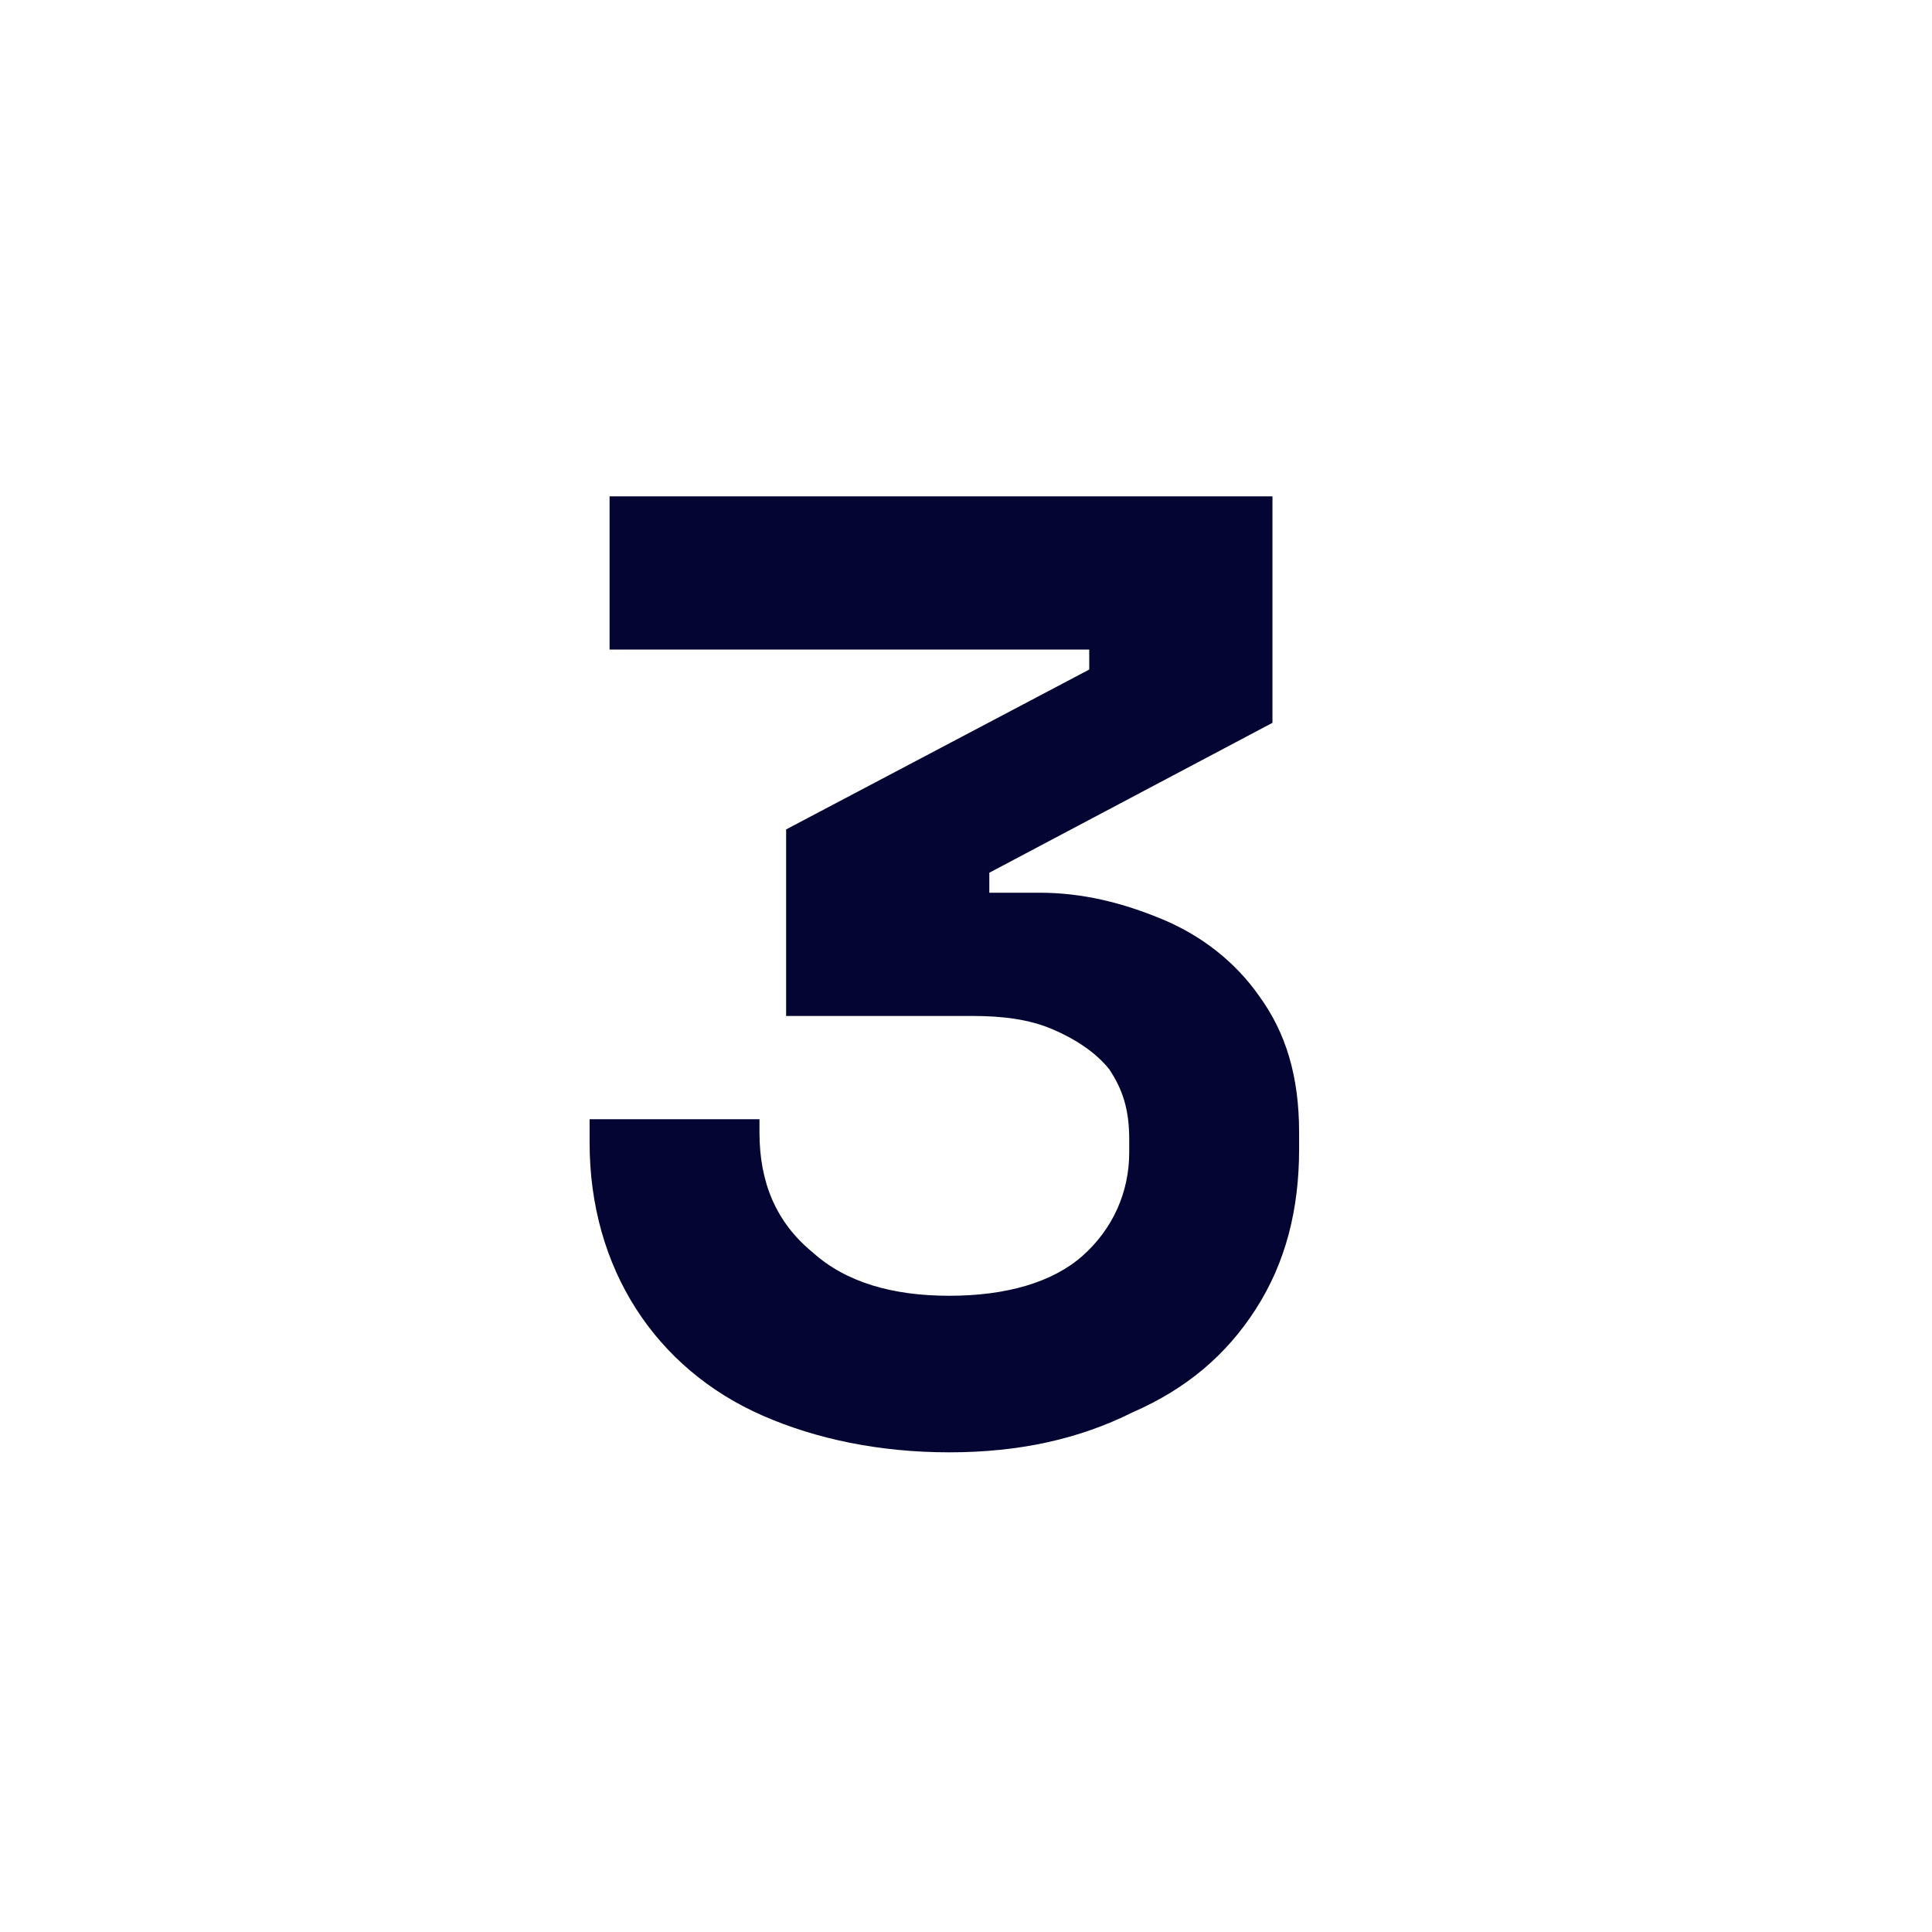
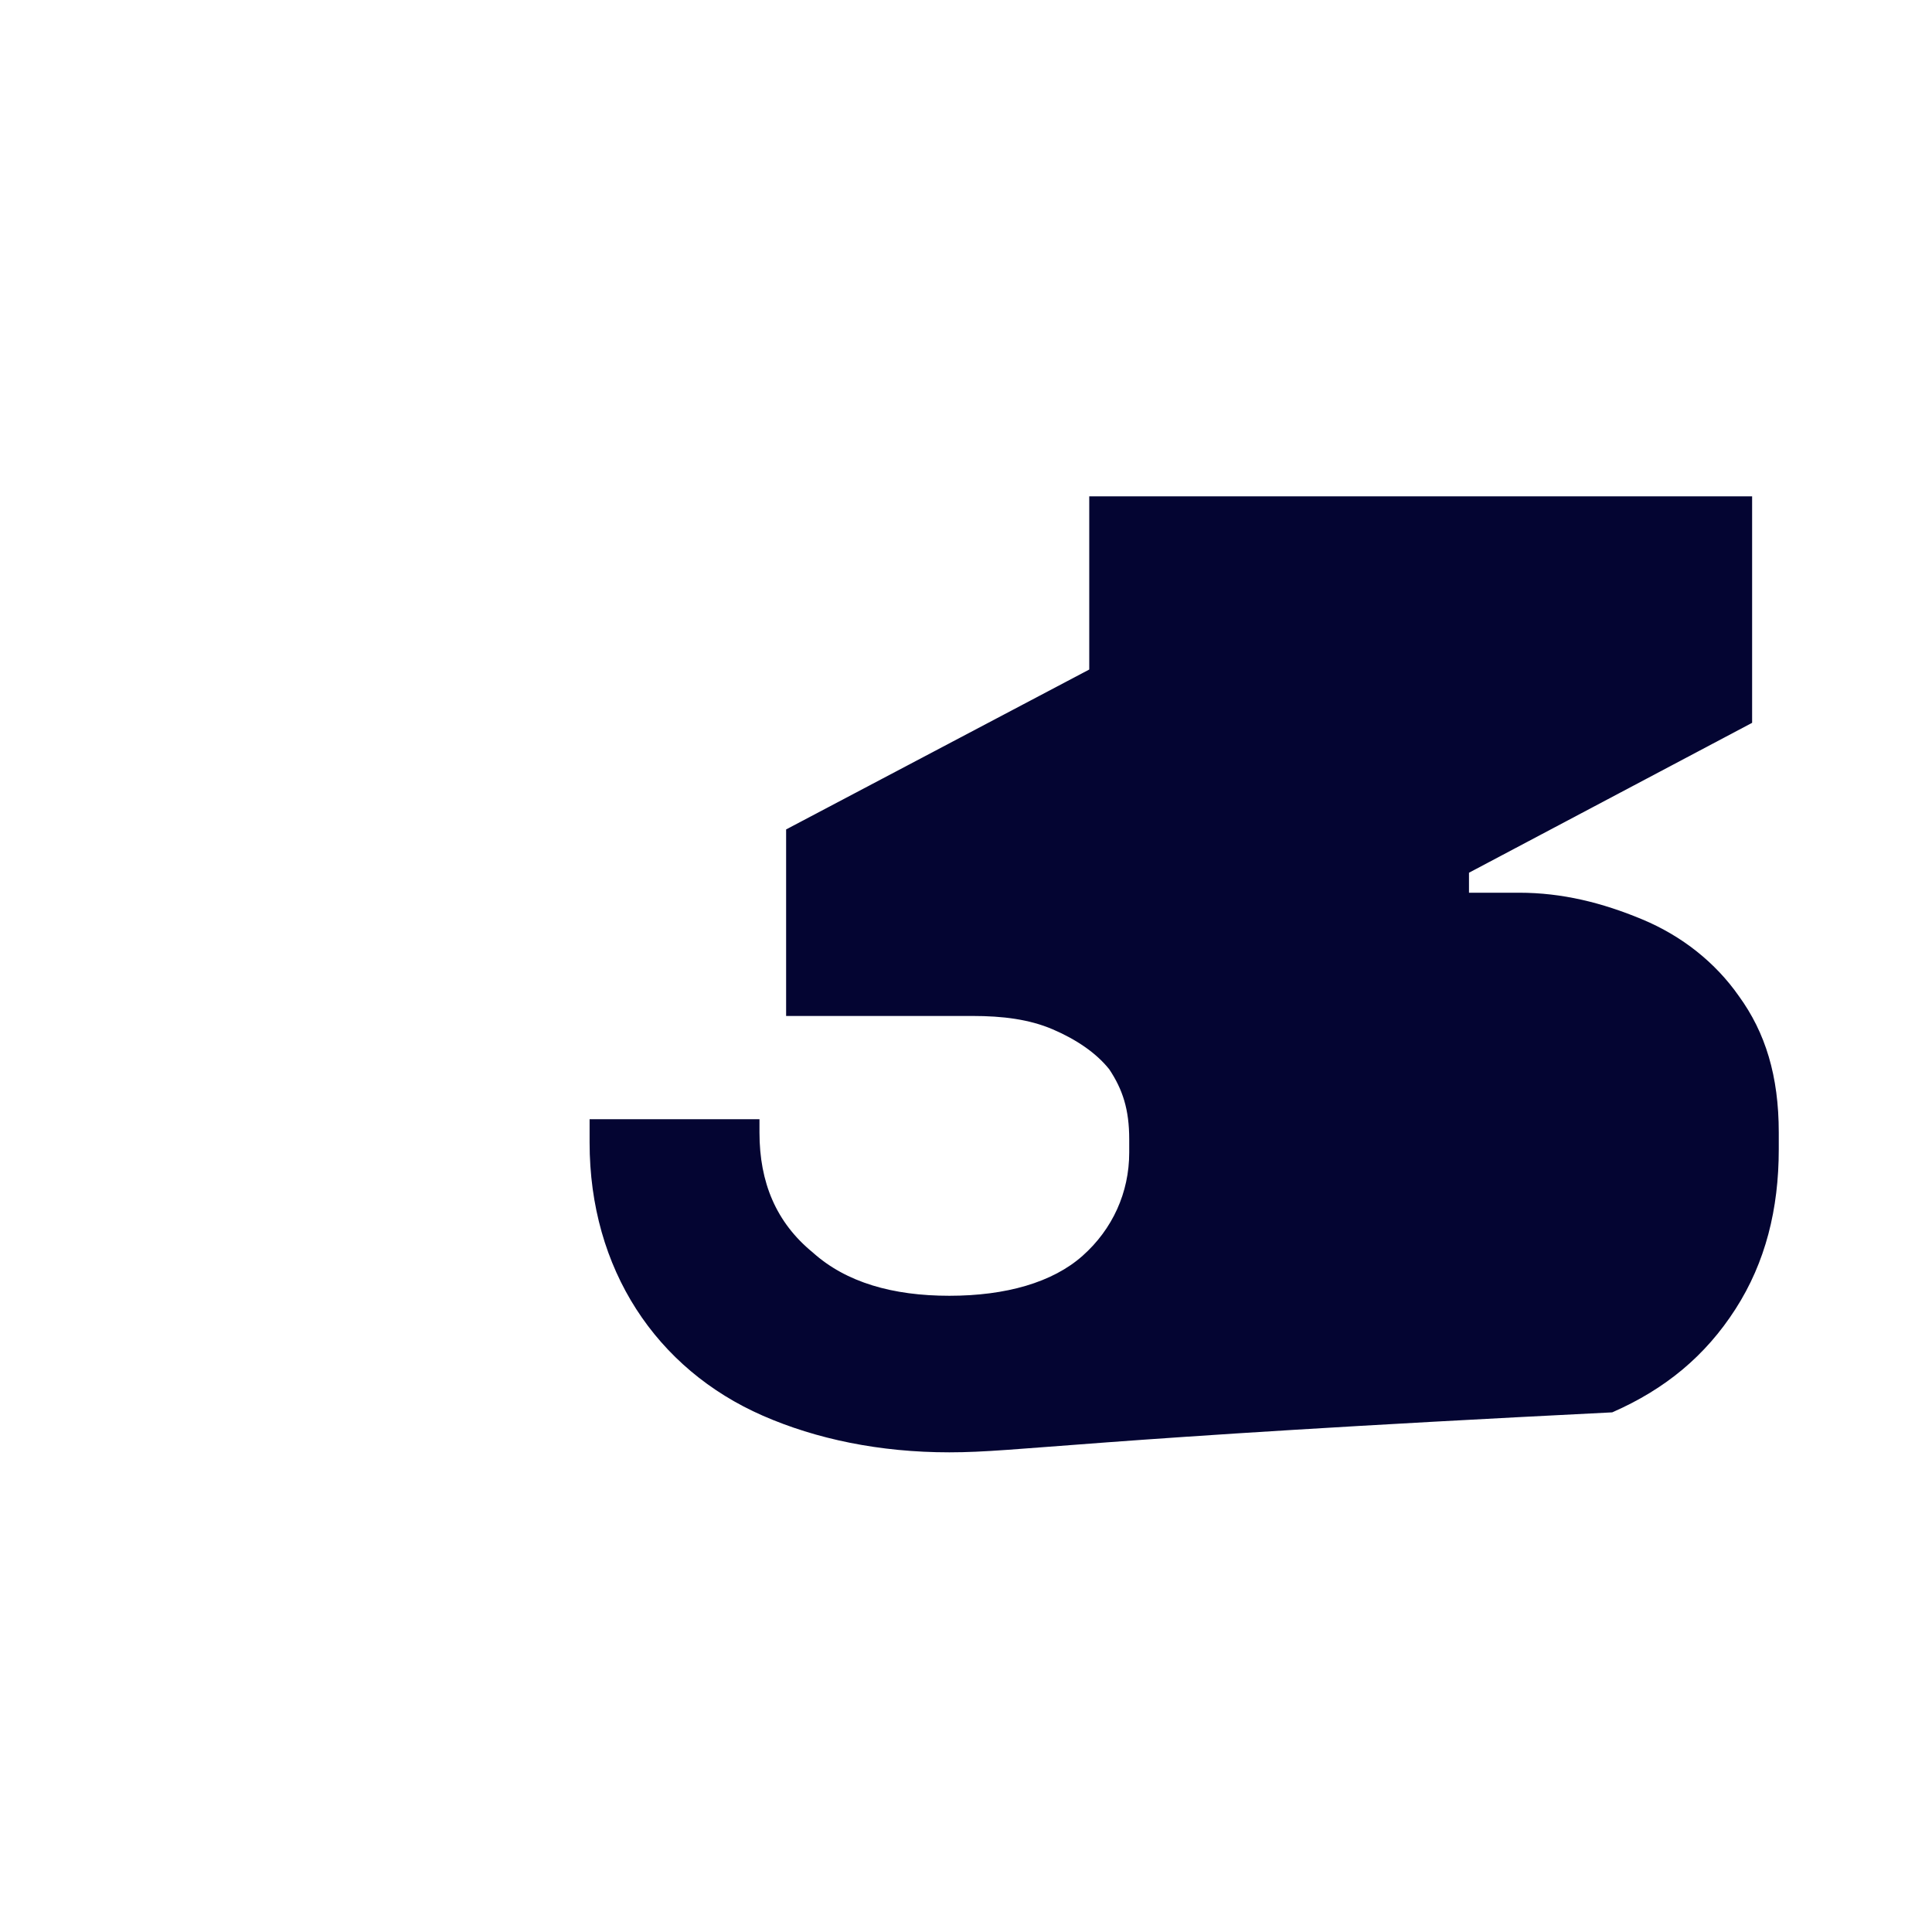
<svg xmlns="http://www.w3.org/2000/svg" version="1.1" id="Layer_1" x="0px" y="0px" viewBox="0 0 58 58" style="enable-background:new 0 0 58 58;" xml:space="preserve">
  <style type="text/css">
	.st0{fill:#040532;}
</style>
  <g>
-     <path class="st0" d="M28.5,43.6c-2.1,0-4-0.4-5.6-1.1s-2.9-1.8-3.8-3.2c-0.9-1.4-1.4-3.1-1.4-5v-0.7h5.1V34c0,1.5,0.5,2.7,1.6,3.6   c1,0.9,2.4,1.3,4.1,1.3c1.7,0,3.1-0.4,4-1.2s1.4-1.9,1.4-3.1v-0.4c0-0.9-0.2-1.5-0.6-2.1c-0.4-0.5-1-0.9-1.7-1.2   c-0.7-0.3-1.5-0.4-2.4-0.4h-5.6v-5.6l9.1-4.8v-0.6H18.3v-4.6h19.9v6.8l-8.5,4.5v0.6h1.5c1.3,0,2.5,0.3,3.7,0.8   c1.2,0.5,2.2,1.3,2.9,2.3c0.8,1.1,1.2,2.4,1.2,4.1v0.5c0,1.8-0.4,3.4-1.3,4.8c-0.9,1.4-2.1,2.4-3.7,3.1   C32.4,43.2,30.6,43.6,28.5,43.6z" />
+     <path class="st0" d="M28.5,43.6c-2.1,0-4-0.4-5.6-1.1s-2.9-1.8-3.8-3.2c-0.9-1.4-1.4-3.1-1.4-5v-0.7h5.1V34c0,1.5,0.5,2.7,1.6,3.6   c1,0.9,2.4,1.3,4.1,1.3c1.7,0,3.1-0.4,4-1.2s1.4-1.9,1.4-3.1v-0.4c0-0.9-0.2-1.5-0.6-2.1c-0.4-0.5-1-0.9-1.7-1.2   c-0.7-0.3-1.5-0.4-2.4-0.4h-5.6v-5.6l9.1-4.8v-0.6v-4.6h19.9v6.8l-8.5,4.5v0.6h1.5c1.3,0,2.5,0.3,3.7,0.8   c1.2,0.5,2.2,1.3,2.9,2.3c0.8,1.1,1.2,2.4,1.2,4.1v0.5c0,1.8-0.4,3.4-1.3,4.8c-0.9,1.4-2.1,2.4-3.7,3.1   C32.4,43.2,30.6,43.6,28.5,43.6z" />
  </g>
</svg>